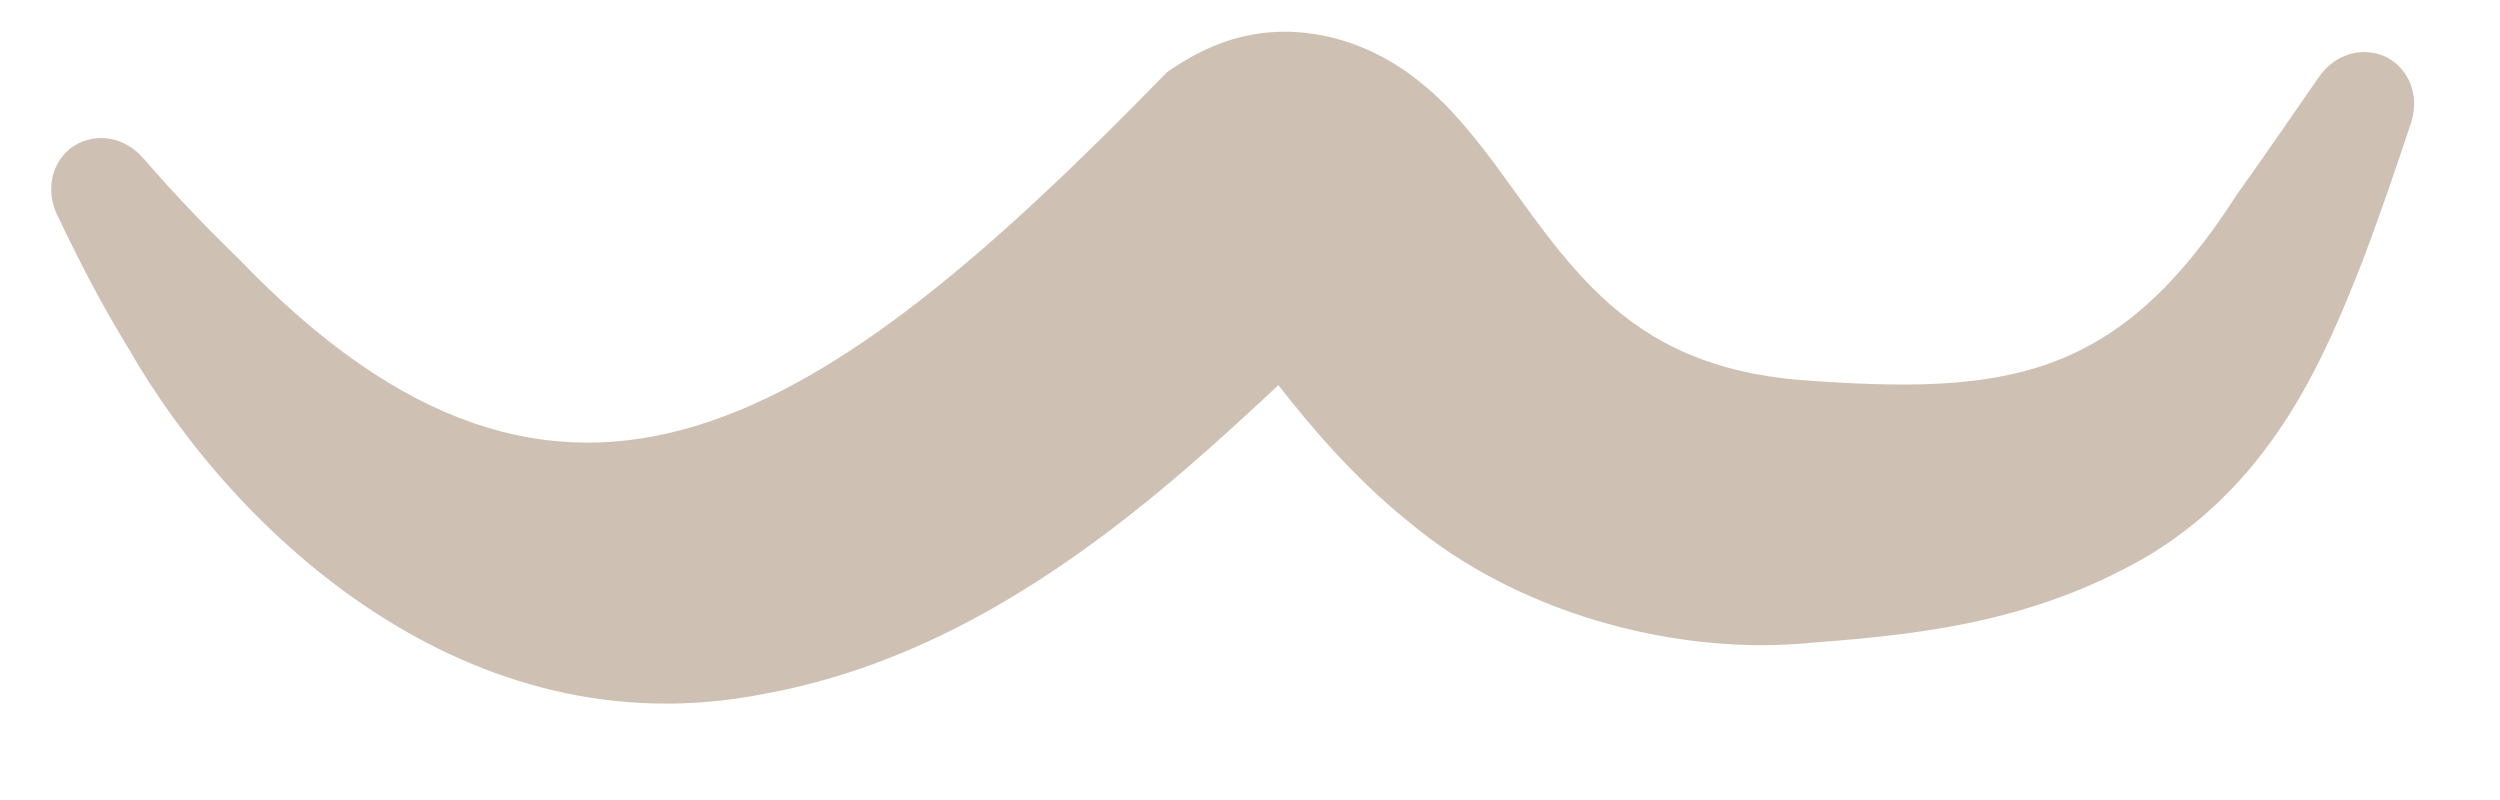
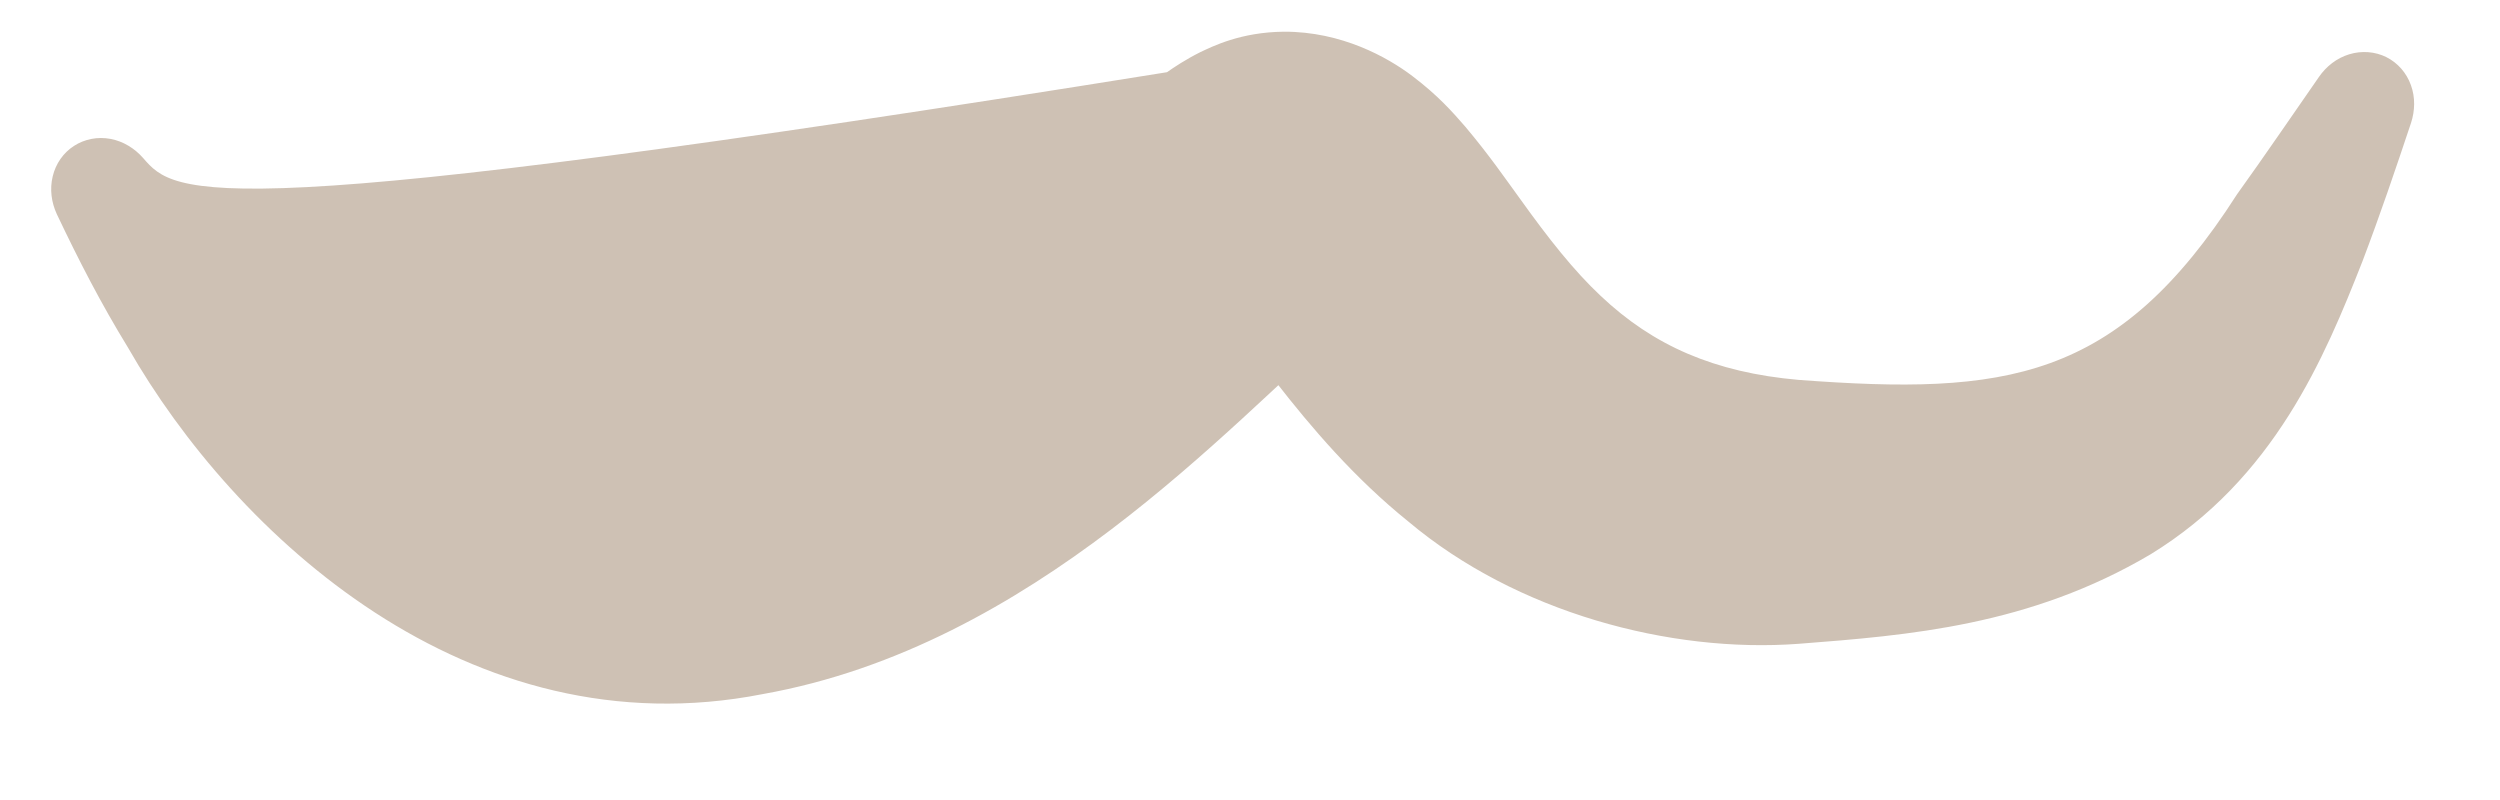
<svg xmlns="http://www.w3.org/2000/svg" fill="none" height="100%" overflow="visible" preserveAspectRatio="none" style="display: block;" viewBox="0 0 25 8" width="100%">
  <g id="Vector 221" style="mix-blend-mode:multiply">
-     <path d="M1.432 1.581C1.348 1.485 1.234 1.413 1.105 1.389C0.977 1.365 0.847 1.39 0.74 1.459C0.633 1.528 0.557 1.637 0.527 1.764C0.496 1.891 0.514 2.024 0.568 2.141C0.568 2.141 0.568 2.141 0.568 2.141C0.792 2.612 1.007 3.03 1.28 3.476C2.348 5.344 4.685 7.52 7.627 6.941C10.334 6.459 12.28 4.259 13.441 3.252C13.444 3.249 13.436 3.258 13.378 3.287C13.337 3.302 13.187 3.399 12.84 3.405C12.531 3.406 12.324 3.268 12.289 3.239C12.244 3.202 12.281 3.228 12.33 3.283C12.432 3.395 12.592 3.606 12.762 3.824C13.107 4.267 13.54 4.778 14.083 5.215C15.164 6.125 16.702 6.534 17.987 6.438C19.085 6.353 20.296 6.258 21.506 5.543C22.741 4.786 23.245 3.578 23.625 2.612C23.801 2.149 23.957 1.689 24.11 1.23C24.15 1.108 24.154 0.974 24.109 0.851C24.065 0.728 23.977 0.628 23.863 0.571C23.75 0.515 23.617 0.505 23.492 0.543C23.367 0.581 23.262 0.664 23.189 0.77C23.189 0.77 23.189 0.77 23.189 0.77C22.913 1.167 22.642 1.565 22.371 1.942C21.171 3.816 20.049 3.953 17.987 3.799C17.143 3.725 16.531 3.455 16.006 2.958C15.738 2.706 15.489 2.391 15.199 1.986C15.05 1.782 14.896 1.556 14.654 1.268C14.526 1.121 14.381 0.955 14.123 0.76C13.876 0.573 13.416 0.315 12.839 0.317C12.405 0.321 12.122 0.466 12.004 0.521C11.858 0.594 11.741 0.672 11.67 0.722C8.229 4.256 5.657 5.99 2.394 2.595C2.057 2.268 1.755 1.954 1.432 1.581Z" fill="#CEC1B4" />
+     <path d="M1.432 1.581C1.348 1.485 1.234 1.413 1.105 1.389C0.977 1.365 0.847 1.39 0.74 1.459C0.633 1.528 0.557 1.637 0.527 1.764C0.496 1.891 0.514 2.024 0.568 2.141C0.568 2.141 0.568 2.141 0.568 2.141C0.792 2.612 1.007 3.03 1.28 3.476C2.348 5.344 4.685 7.52 7.627 6.941C10.334 6.459 12.28 4.259 13.441 3.252C13.444 3.249 13.436 3.258 13.378 3.287C13.337 3.302 13.187 3.399 12.84 3.405C12.531 3.406 12.324 3.268 12.289 3.239C12.244 3.202 12.281 3.228 12.33 3.283C12.432 3.395 12.592 3.606 12.762 3.824C13.107 4.267 13.54 4.778 14.083 5.215C15.164 6.125 16.702 6.534 17.987 6.438C19.085 6.353 20.296 6.258 21.506 5.543C22.741 4.786 23.245 3.578 23.625 2.612C23.801 2.149 23.957 1.689 24.11 1.23C24.15 1.108 24.154 0.974 24.109 0.851C24.065 0.728 23.977 0.628 23.863 0.571C23.75 0.515 23.617 0.505 23.492 0.543C23.367 0.581 23.262 0.664 23.189 0.77C23.189 0.77 23.189 0.77 23.189 0.77C22.913 1.167 22.642 1.565 22.371 1.942C21.171 3.816 20.049 3.953 17.987 3.799C17.143 3.725 16.531 3.455 16.006 2.958C15.738 2.706 15.489 2.391 15.199 1.986C15.05 1.782 14.896 1.556 14.654 1.268C14.526 1.121 14.381 0.955 14.123 0.76C13.876 0.573 13.416 0.315 12.839 0.317C12.405 0.321 12.122 0.466 12.004 0.521C11.858 0.594 11.741 0.672 11.67 0.722C2.057 2.268 1.755 1.954 1.432 1.581Z" fill="#CEC1B4" />
  </g>
</svg>